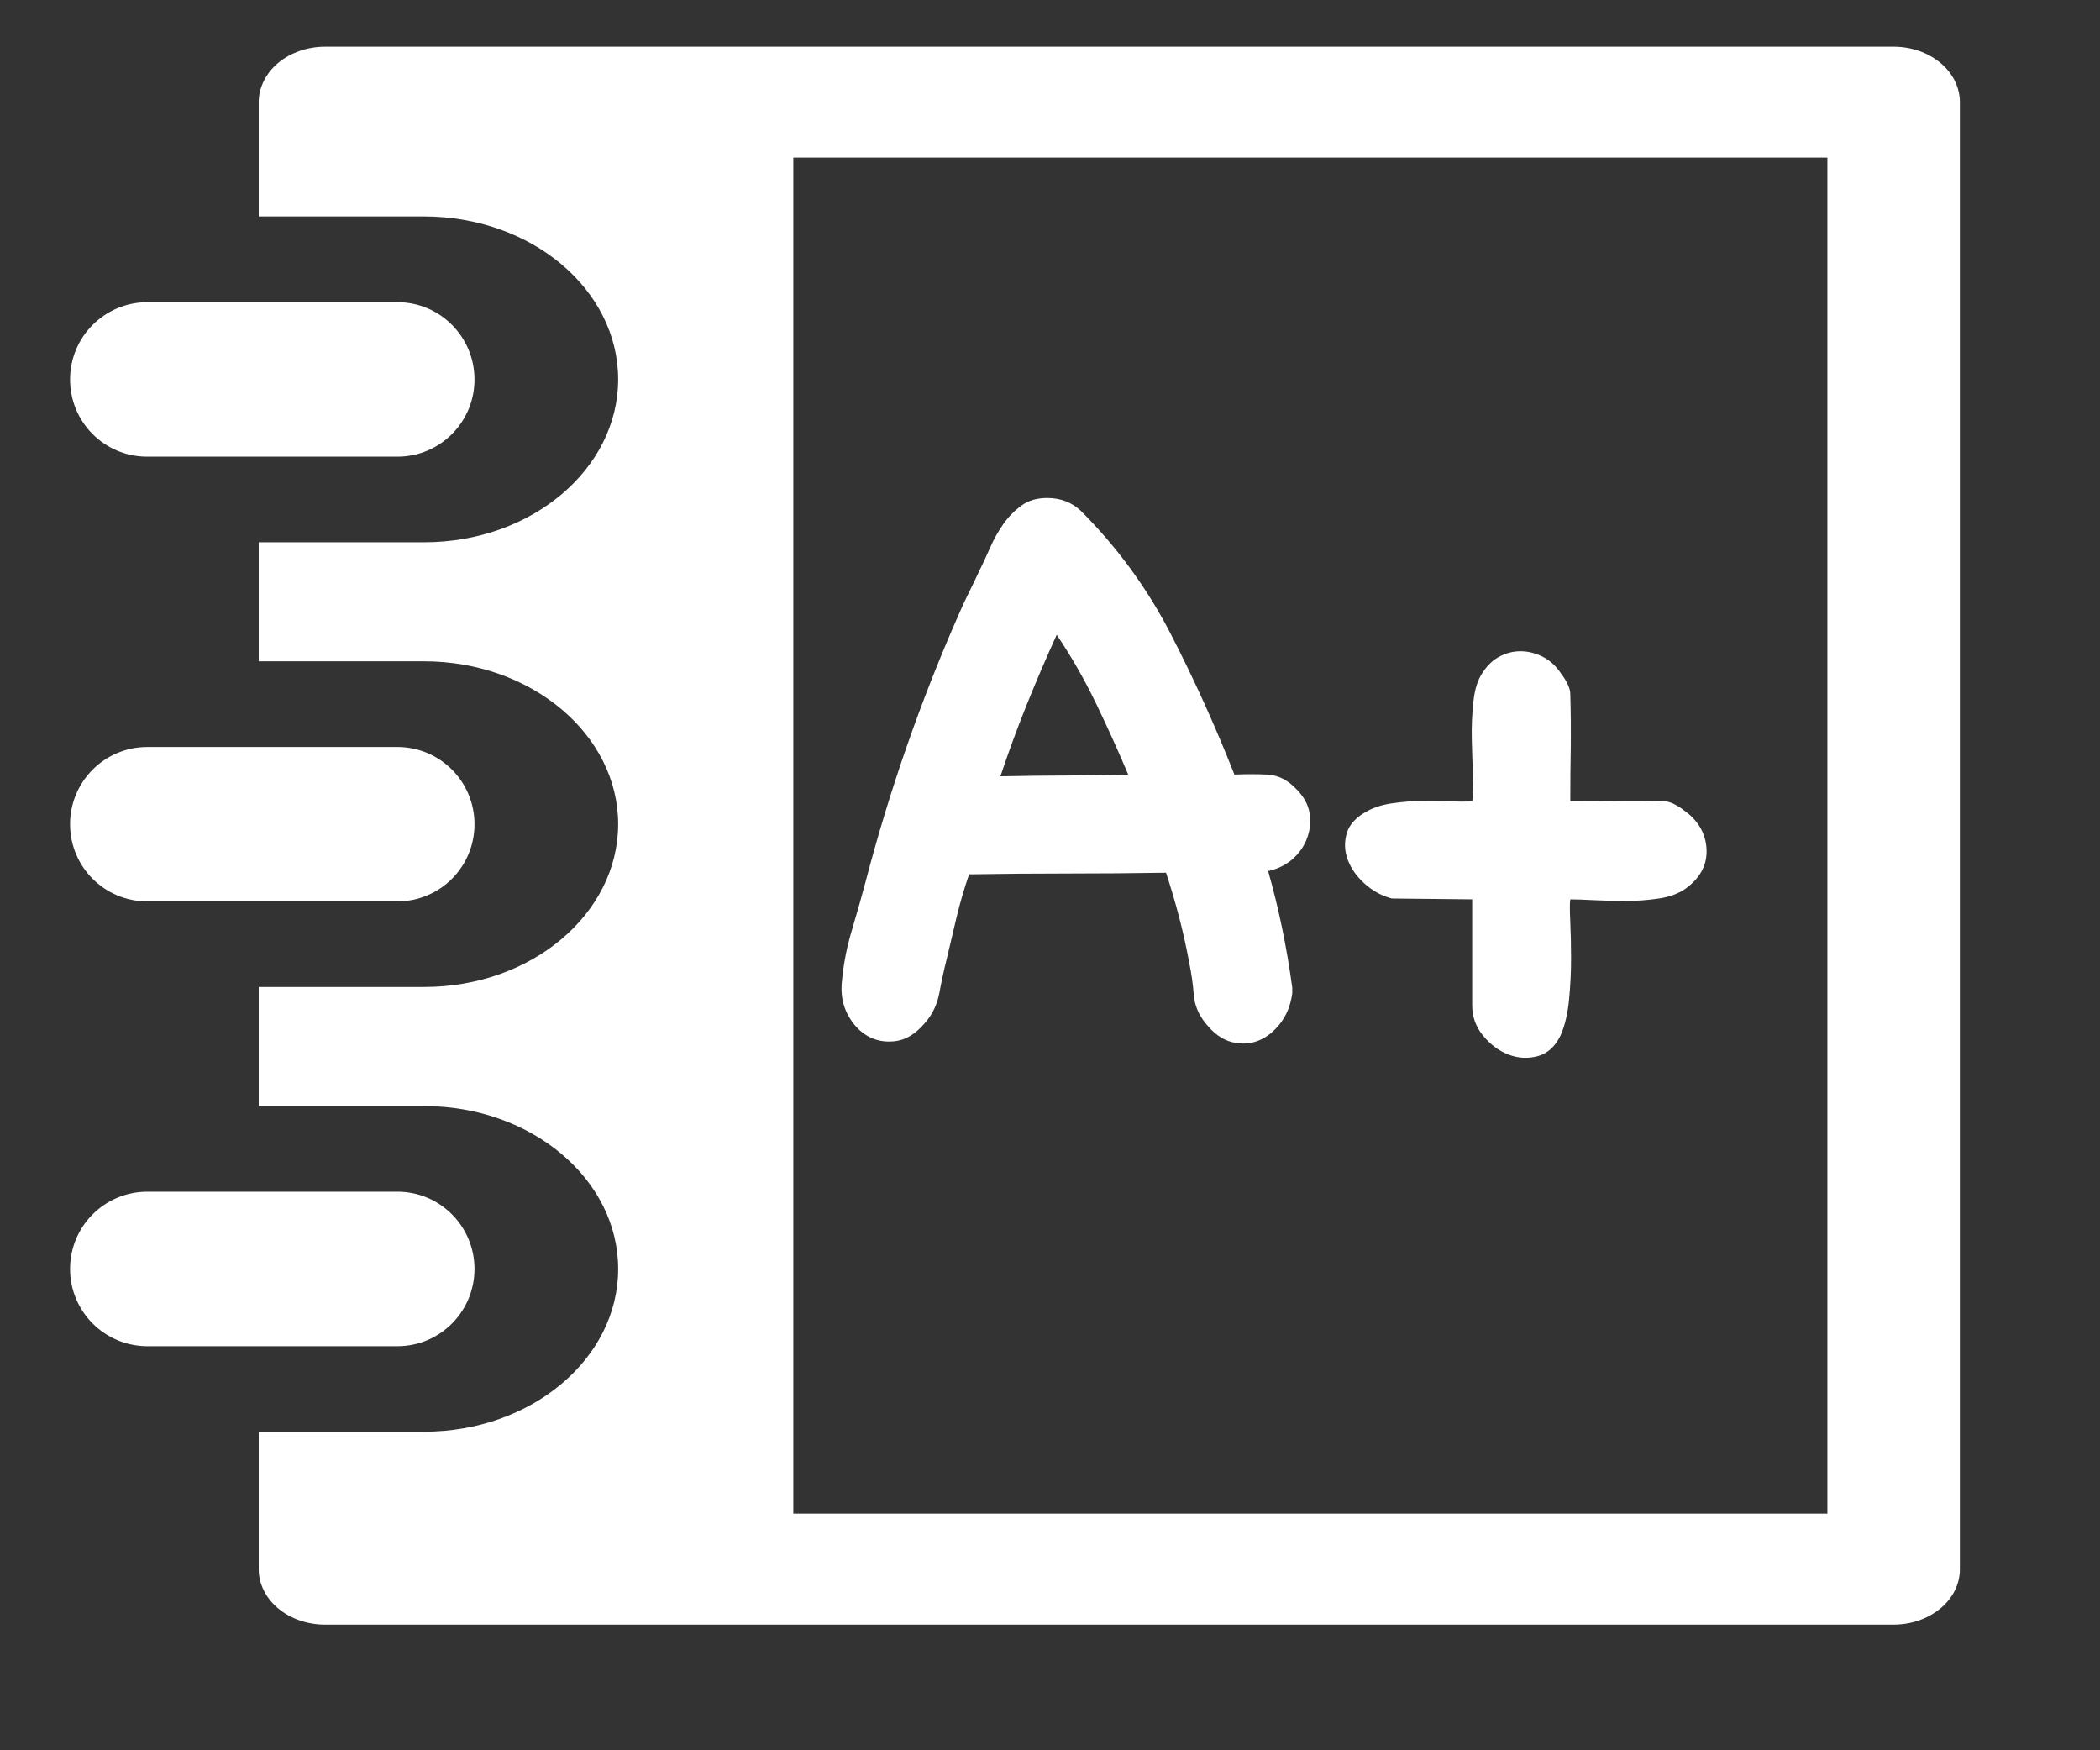
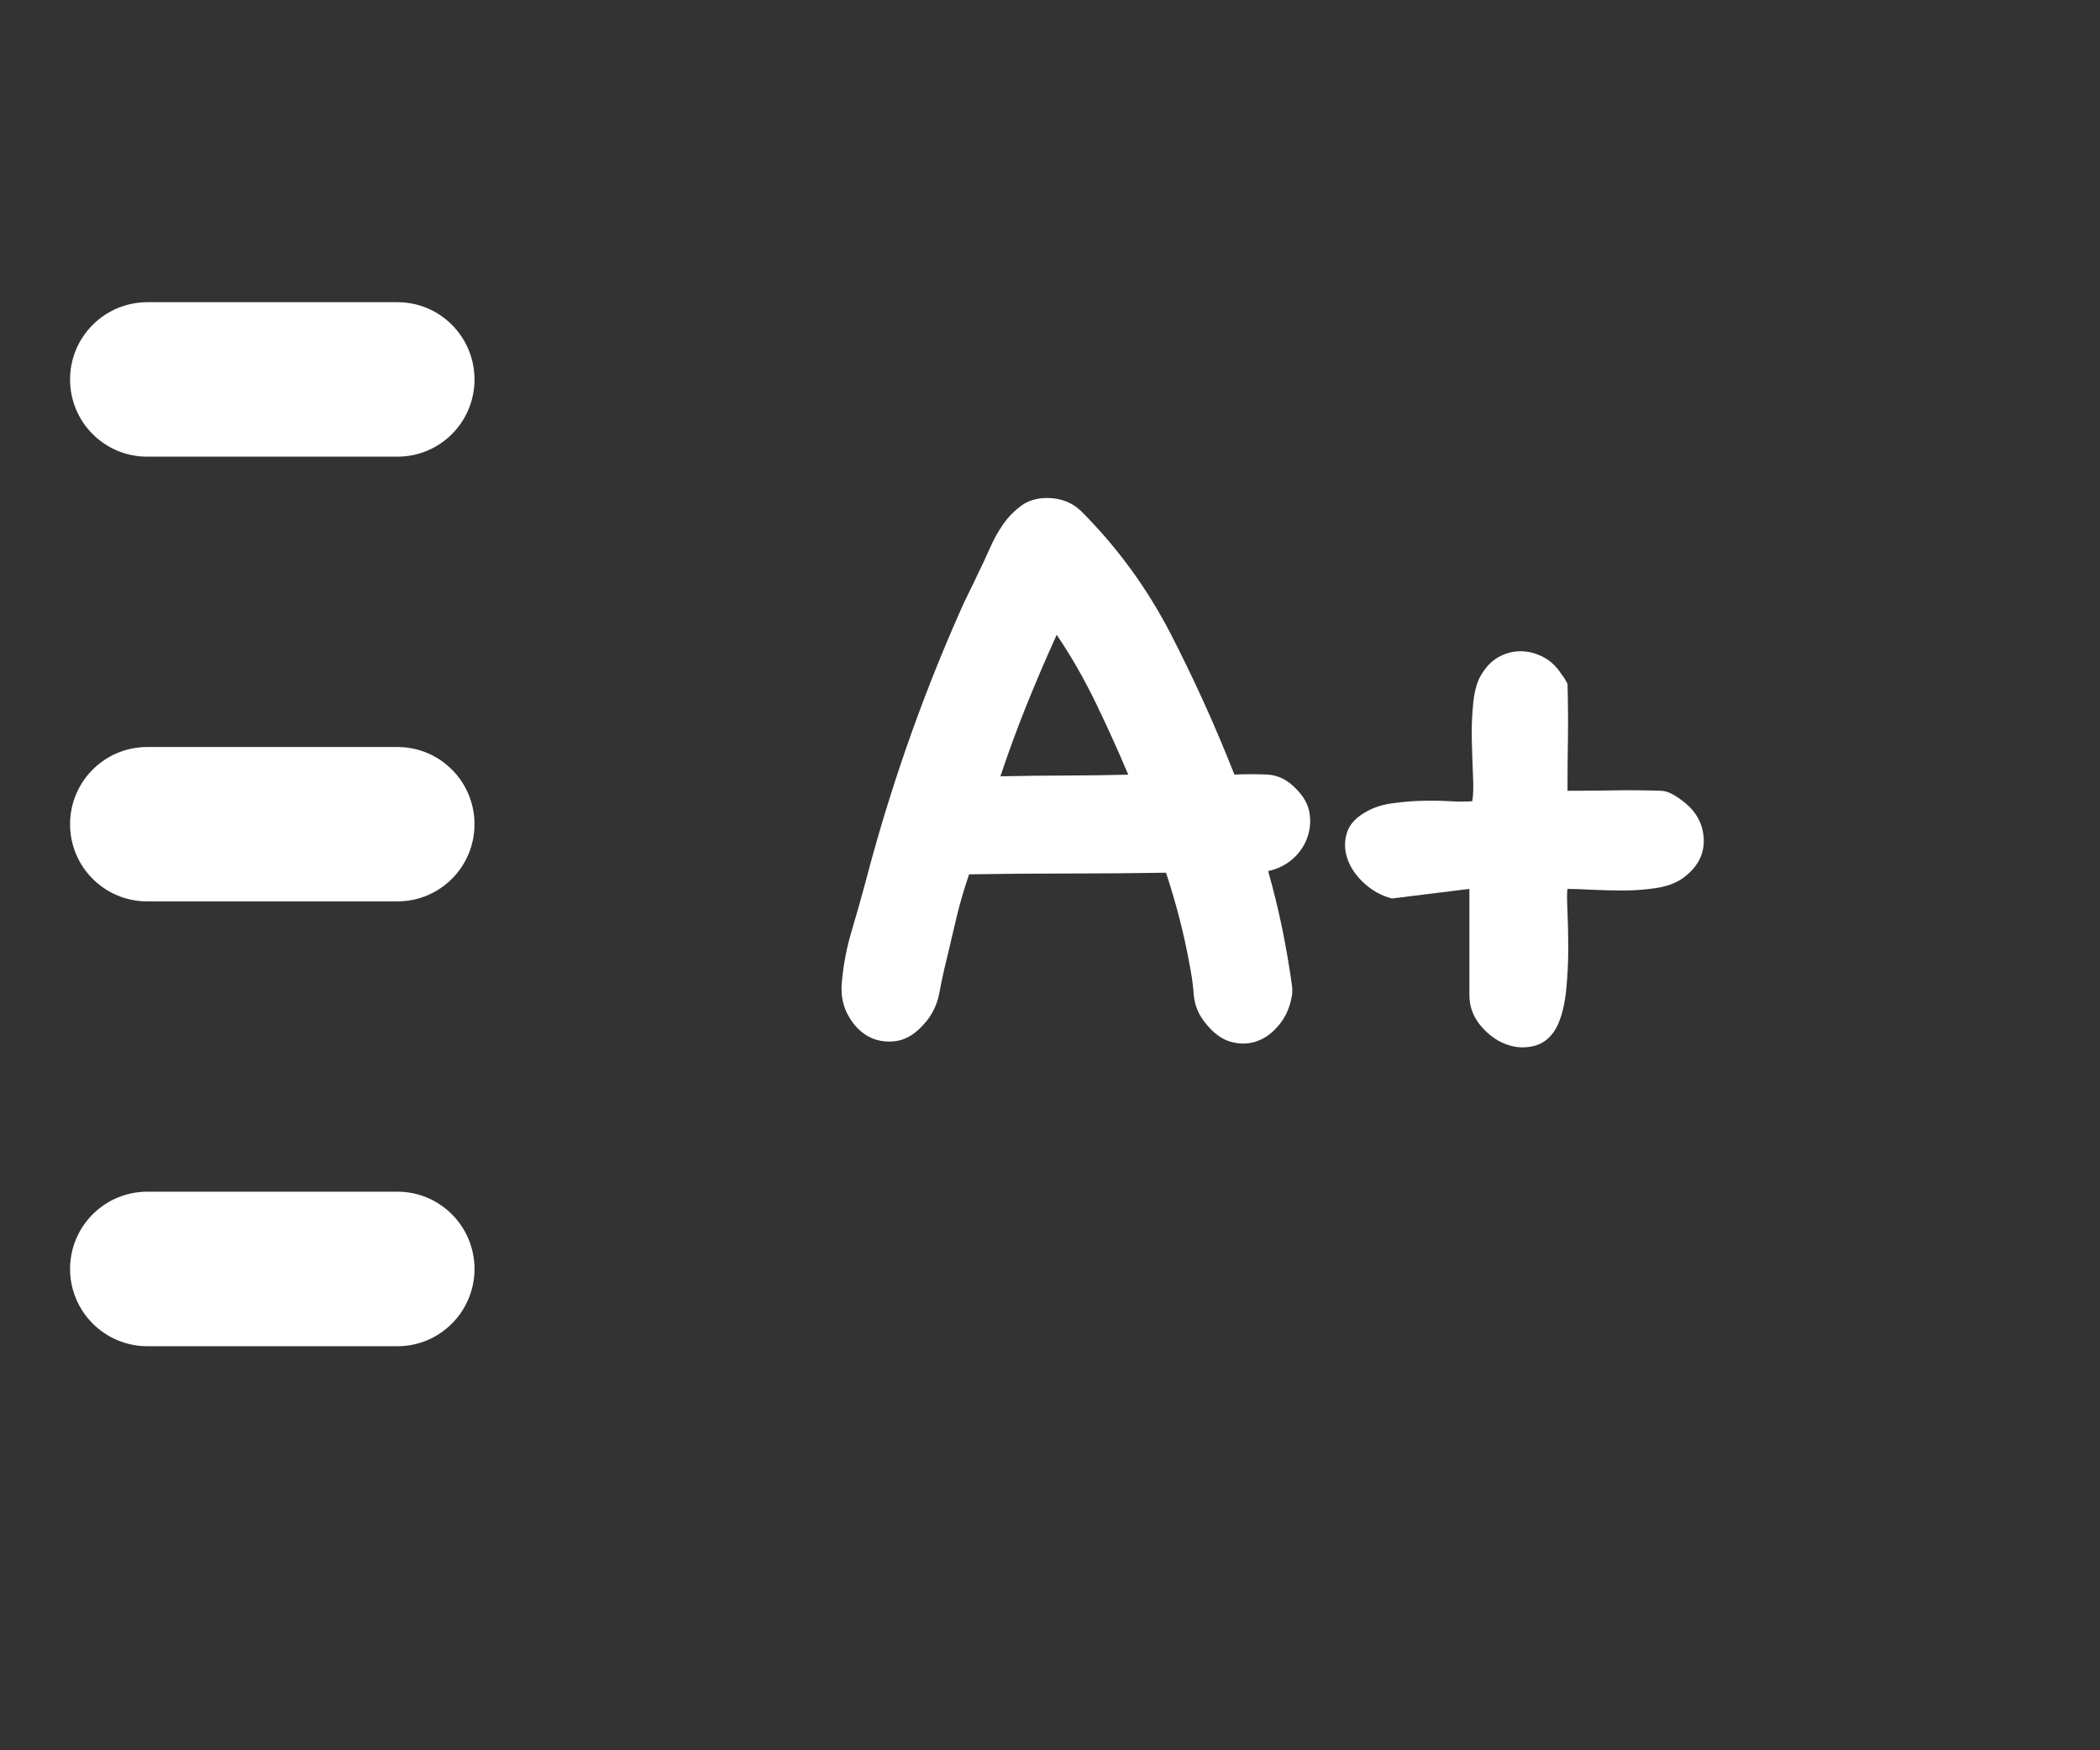
<svg xmlns="http://www.w3.org/2000/svg" version="1.1" id="Layer_1" x="0px" y="0px" width="90px" height="75px" viewBox="0 0 90 75" enable-background="new 0 0 90 75" xml:space="preserve">
  <rect x="0" y="0" width="90" height="75" fill="#333333" stroke="none" />
-   <path fill="#FFFFFF" d="M83.166,68.919c0.533-0.446,0.828-1.043,0.828-1.675V4.382c0-0.635-0.295-1.231-0.828-1.683  c-0.538-0.449-1.255-0.697-2.012-0.697H13.926c-0.746,0-1.475,0.254-2.007,0.697c-0.527,0.442-0.831,1.055-0.831,1.683v4.894h7.091  c4.619,0.006,8.314,3.143,8.314,6.986c-0.007,3.841-3.713,6.975-8.314,6.975h-7.091v5.1h7.091c4.605,0.004,8.314,3.144,8.314,6.982  c-0.007,3.841-3.713,6.973-8.314,6.973h-7.091v5.104h7.091c4.605,0,8.314,3.138,8.314,6.978c0,3.843-3.708,6.97-8.314,6.976h-7.091  v5.896c0,0.626,0.304,1.232,0.831,1.675c0.532,0.446,1.261,0.696,2.007,0.696h67.229C81.911,69.615,82.621,69.371,83.166,68.919z   M78.316,64.859H33.999V6.754h44.317V64.859L78.316,64.859z" />
  <path fill="#FFFFFF" d="M6.304,38.624h10.729c1.831,0,3.303-1.483,3.303-3.305c0-1.825-1.473-3.31-3.303-3.31H6.304  c-1.829,0.006-3.301,1.485-3.301,3.31C3.003,37.141,4.475,38.624,6.304,38.624z" />
  <path fill="#FFFFFF" d="M6.304,57.686h10.729c1.831,0,3.303-1.492,3.303-3.311c0-1.822-1.473-3.311-3.303-3.311H6.304  c-1.829,0.008-3.301,1.487-3.301,3.311C3.003,56.193,4.475,57.677,6.304,57.686z" />
  <path fill="#FFFFFF" d="M6.304,19.568h10.729c1.831,0,3.303-1.483,3.303-3.306c0-1.825-1.473-3.313-3.303-3.313H6.304  c-1.829,0.01-3.301,1.489-3.301,3.313C3.003,18.085,4.475,19.568,6.304,19.568z" />
  <g>
    <path fill="#FFFFFF" d="M55.382,42.566c-0.069,0.506-0.241,0.937-0.517,1.291c-0.276,0.355-0.592,0.604-0.947,0.74   c-0.355,0.139-0.734,0.155-1.139,0.053c-0.4-0.104-0.773-0.373-1.118-0.811c-0.3-0.367-0.466-0.775-0.5-1.223   c-0.034-0.448-0.099-0.891-0.188-1.326c-0.229-1.264-0.562-2.562-1-3.894c-1.424,0.023-2.836,0.034-4.236,0.034   c-1.402,0-2.803,0.012-4.204,0.035c-0.207,0.599-0.385,1.205-0.534,1.825c-0.15,0.62-0.293,1.229-0.431,1.826   c-0.115,0.46-0.219,0.938-0.31,1.43c-0.092,0.494-0.299,0.926-0.62,1.292c-0.391,0.459-0.81,0.718-1.257,0.775   c-0.448,0.057-0.85-0.019-1.206-0.224c-0.356-0.207-0.643-0.523-0.861-0.947c-0.218-0.426-0.293-0.913-0.224-1.465   c0.069-0.713,0.207-1.412,0.414-2.103c0.207-0.688,0.402-1.378,0.586-2.067c1.033-3.95,2.365-7.774,3.996-11.472   c0.138-0.321,0.281-0.631,0.431-0.93c0.149-0.298,0.293-0.597,0.431-0.896c0.161-0.322,0.321-0.666,0.482-1.034   c0.161-0.367,0.35-0.707,0.568-1.017c0.218-0.31,0.477-0.574,0.775-0.792s0.666-0.327,1.103-0.327c0.574,0,1.057,0.184,1.447,0.551   c1.562,1.562,2.849,3.325,3.859,5.289c1.01,1.964,1.916,3.968,2.721,6.012c0.482-0.022,0.953-0.022,1.412,0   c0.459,0.023,0.873,0.23,1.24,0.62c0.321,0.322,0.512,0.666,0.568,1.033c0.059,0.368,0.023,0.724-0.104,1.068   c-0.127,0.345-0.334,0.644-0.619,0.896c-0.289,0.253-0.639,0.426-1.051,0.518c0.229,0.804,0.43,1.625,0.603,2.463   c0.172,0.839,0.315,1.684,0.431,2.532L55.382,42.566L55.382,42.566z M48.354,33.195c-0.437-1.034-0.901-2.061-1.396-3.083   c-0.494-1.021-1.051-1.992-1.671-2.911c-0.459,1.011-0.89,2.016-1.292,3.015c-0.402,0.999-0.775,2.015-1.12,3.049   c1.08-0.022,2.027-0.034,2.843-0.034C46.533,33.23,47.411,33.218,48.354,33.195z" />
-     <path fill="#FFFFFF" d="M59.652,38.501c-0.437-0.114-0.826-0.327-1.17-0.638c-0.346-0.31-0.586-0.654-0.725-1.033   c-0.138-0.379-0.15-0.758-0.035-1.137c0.115-0.379,0.414-0.694,0.896-0.947c0.298-0.161,0.654-0.271,1.066-0.327   c0.414-0.058,0.828-0.092,1.24-0.104c0.414-0.012,0.815-0.006,1.206,0.017c0.392,0.023,0.712,0.023,0.966,0   c0.045-0.229,0.057-0.591,0.033-1.085c-0.021-0.494-0.04-1.017-0.052-1.567c-0.013-0.551,0.012-1.091,0.069-1.62   c0.057-0.528,0.188-0.941,0.396-1.24c0.206-0.321,0.459-0.557,0.759-0.706c0.297-0.149,0.607-0.218,0.93-0.207   c0.32,0.012,0.632,0.098,0.931,0.259c0.298,0.161,0.551,0.402,0.758,0.723c0.093,0.115,0.179,0.253,0.259,0.414   c0.08,0.161,0.12,0.31,0.12,0.448c0.022,0.781,0.028,1.55,0.019,2.309c-0.014,0.758-0.019,1.516-0.019,2.273   c0.666,0,1.332-0.005,1.998-0.017c0.666-0.012,1.332-0.006,1.998,0.017c0.138,0,0.287,0.04,0.448,0.12   c0.16,0.082,0.298,0.168,0.413,0.259c0.62,0.437,0.946,0.994,0.981,1.671c0.034,0.678-0.271,1.246-0.912,1.706   c-0.299,0.206-0.679,0.345-1.138,0.413c-0.46,0.068-0.925,0.104-1.396,0.104s-0.926-0.012-1.361-0.033   c-0.438-0.023-0.779-0.035-1.033-0.035c-0.023,0.161-0.023,0.479,0,0.947c0.021,0.472,0.034,1,0.034,1.584   c0,0.586-0.028,1.179-0.086,1.774c-0.058,0.599-0.179,1.103-0.36,1.517c-0.23,0.481-0.559,0.781-0.982,0.896   c-0.426,0.114-0.844,0.091-1.258-0.069s-0.774-0.431-1.086-0.81c-0.31-0.379-0.465-0.81-0.465-1.292v-4.548L59.652,38.501z" />
+     <path fill="#FFFFFF" d="M59.652,38.501c-0.437-0.114-0.826-0.327-1.17-0.638c-0.346-0.31-0.586-0.654-0.725-1.033   c-0.138-0.379-0.15-0.758-0.035-1.137c0.115-0.379,0.414-0.694,0.896-0.947c0.298-0.161,0.654-0.271,1.066-0.327   c0.414-0.058,0.828-0.092,1.24-0.104c0.414-0.012,0.815-0.006,1.206,0.017c0.392,0.023,0.712,0.023,0.966,0   c0.045-0.229,0.057-0.591,0.033-1.085c-0.021-0.494-0.04-1.017-0.052-1.567c-0.013-0.551,0.012-1.091,0.069-1.62   c0.057-0.528,0.188-0.941,0.396-1.24c0.206-0.321,0.459-0.557,0.759-0.706c0.297-0.149,0.607-0.218,0.93-0.207   c0.32,0.012,0.632,0.098,0.931,0.259c0.298,0.161,0.551,0.402,0.758,0.723c0.093,0.115,0.179,0.253,0.259,0.414   c0.022,0.781,0.028,1.55,0.019,2.309c-0.014,0.758-0.019,1.516-0.019,2.273   c0.666,0,1.332-0.005,1.998-0.017c0.666-0.012,1.332-0.006,1.998,0.017c0.138,0,0.287,0.04,0.448,0.12   c0.16,0.082,0.298,0.168,0.413,0.259c0.62,0.437,0.946,0.994,0.981,1.671c0.034,0.678-0.271,1.246-0.912,1.706   c-0.299,0.206-0.679,0.345-1.138,0.413c-0.46,0.068-0.925,0.104-1.396,0.104s-0.926-0.012-1.361-0.033   c-0.438-0.023-0.779-0.035-1.033-0.035c-0.023,0.161-0.023,0.479,0,0.947c0.021,0.472,0.034,1,0.034,1.584   c0,0.586-0.028,1.179-0.086,1.774c-0.058,0.599-0.179,1.103-0.36,1.517c-0.23,0.481-0.559,0.781-0.982,0.896   c-0.426,0.114-0.844,0.091-1.258-0.069s-0.774-0.431-1.086-0.81c-0.31-0.379-0.465-0.81-0.465-1.292v-4.548L59.652,38.501z" />
  </g>
</svg>